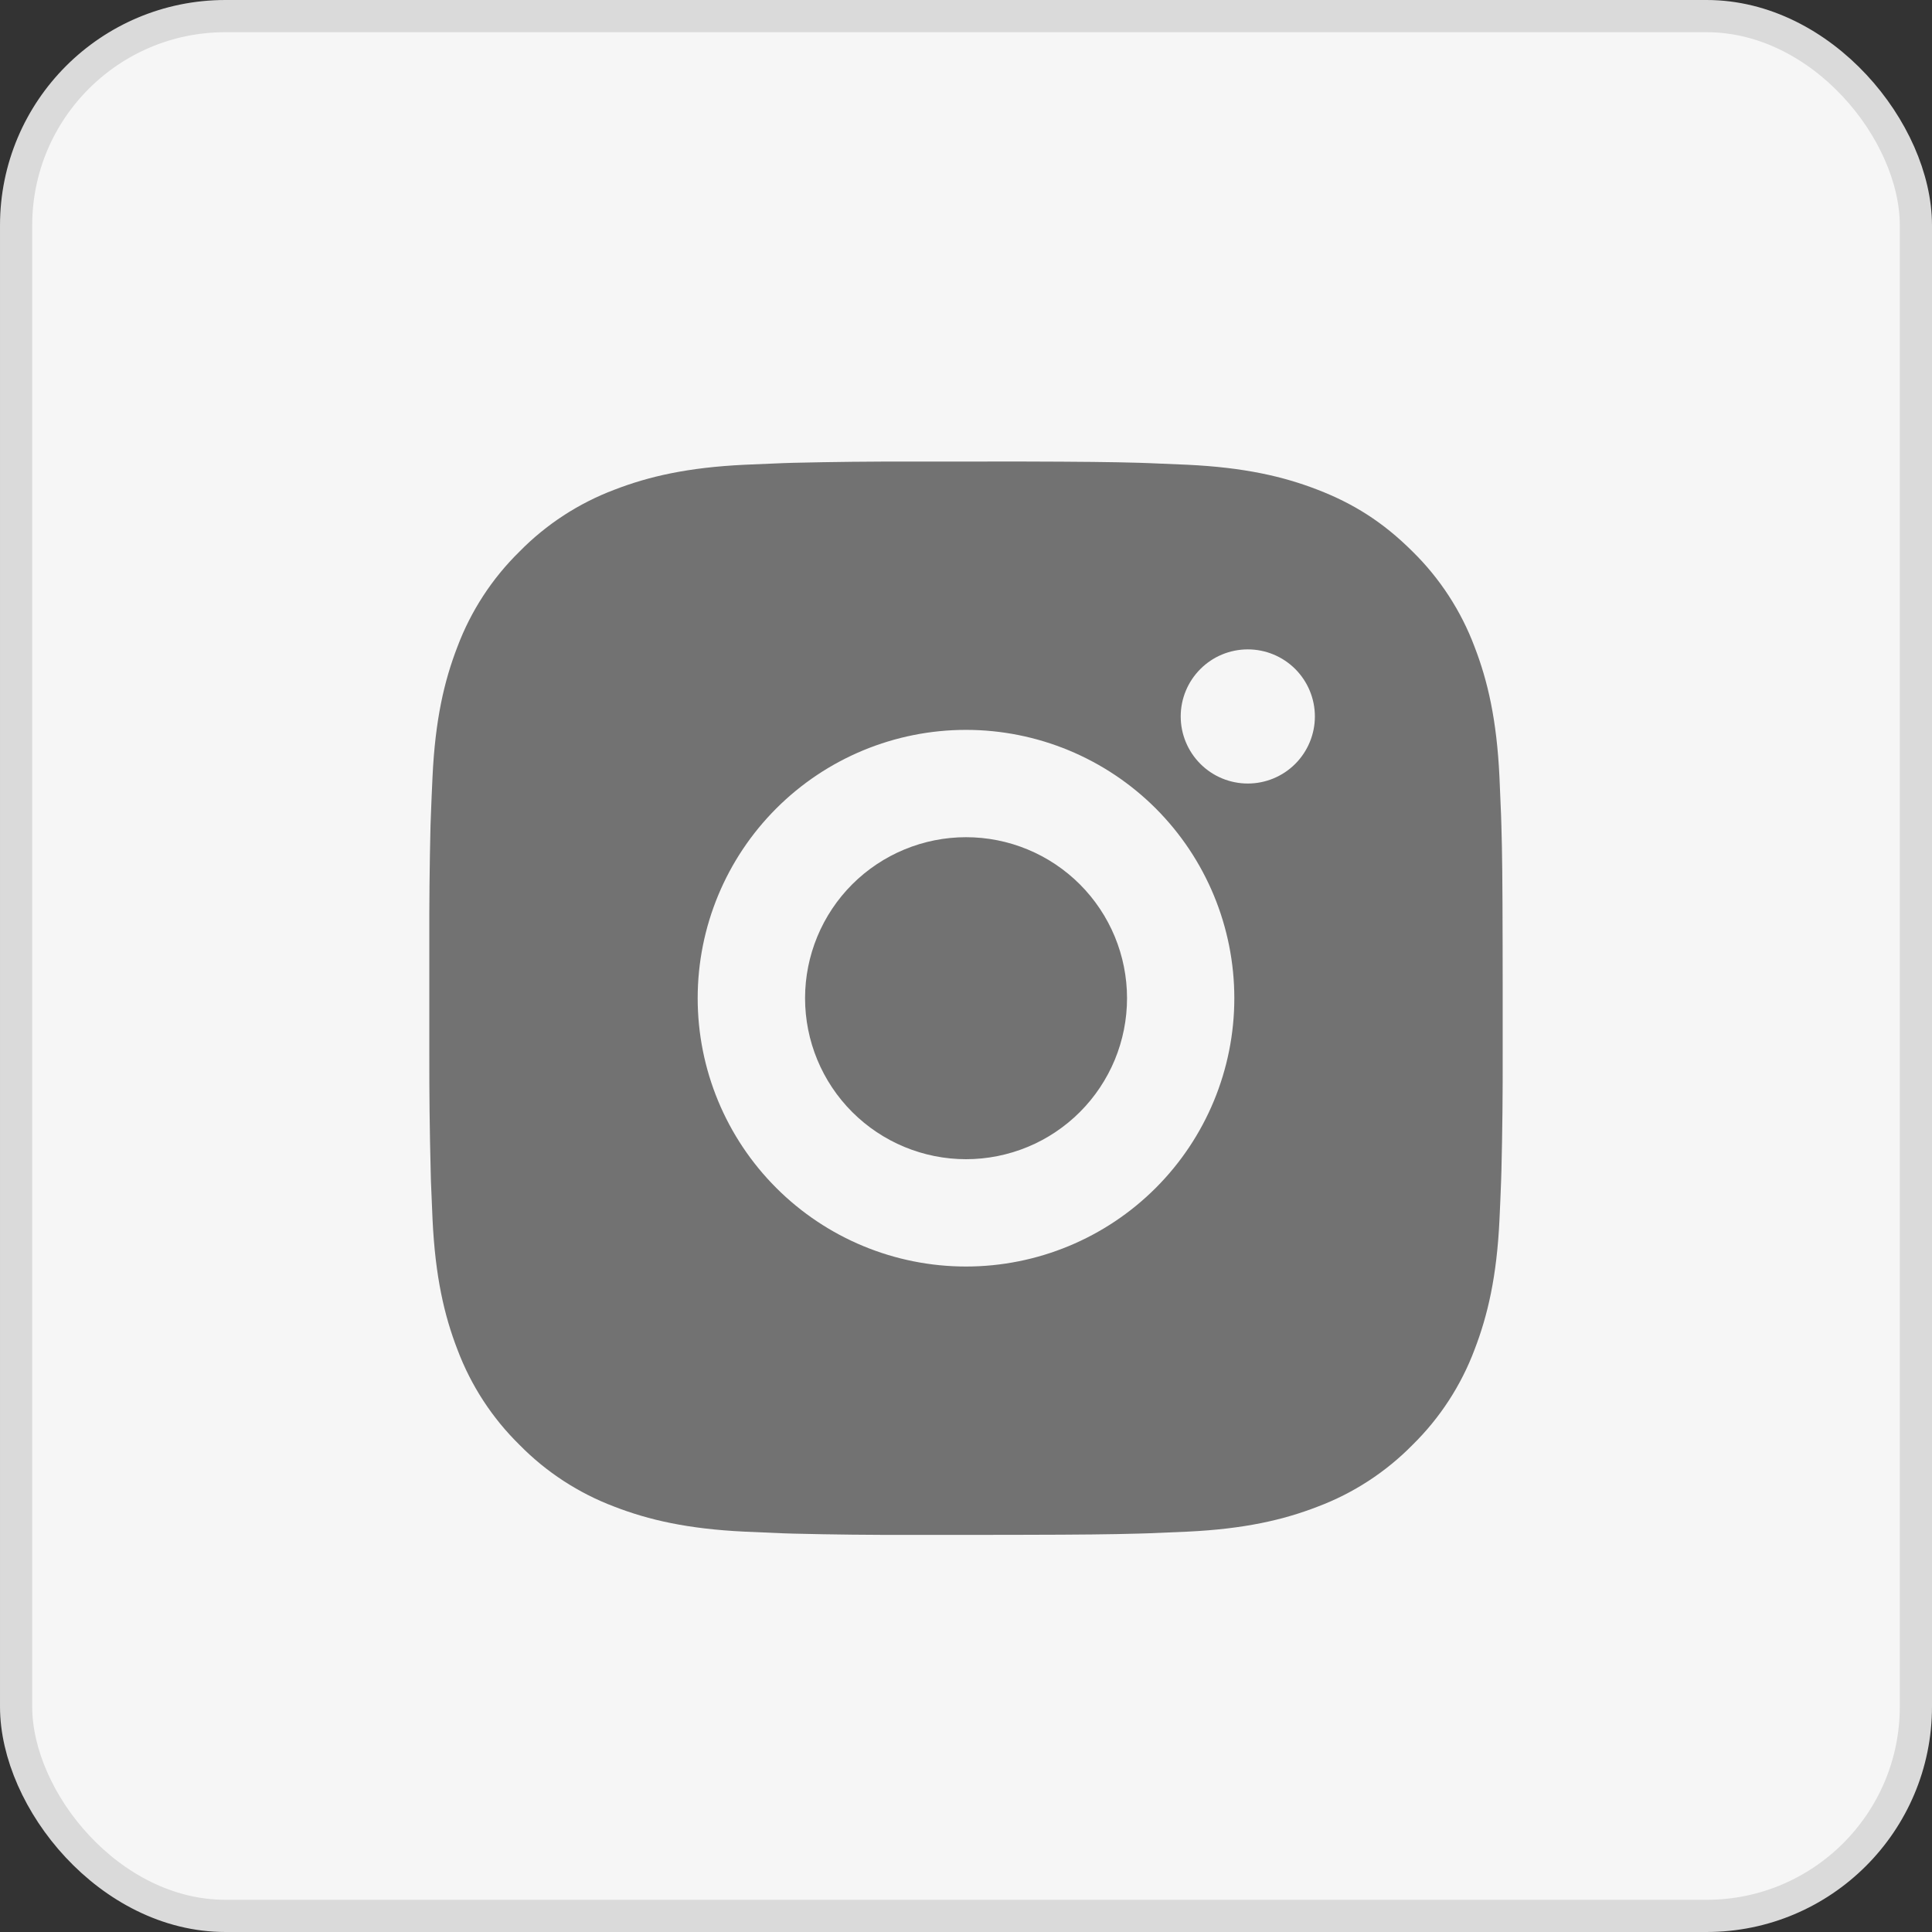
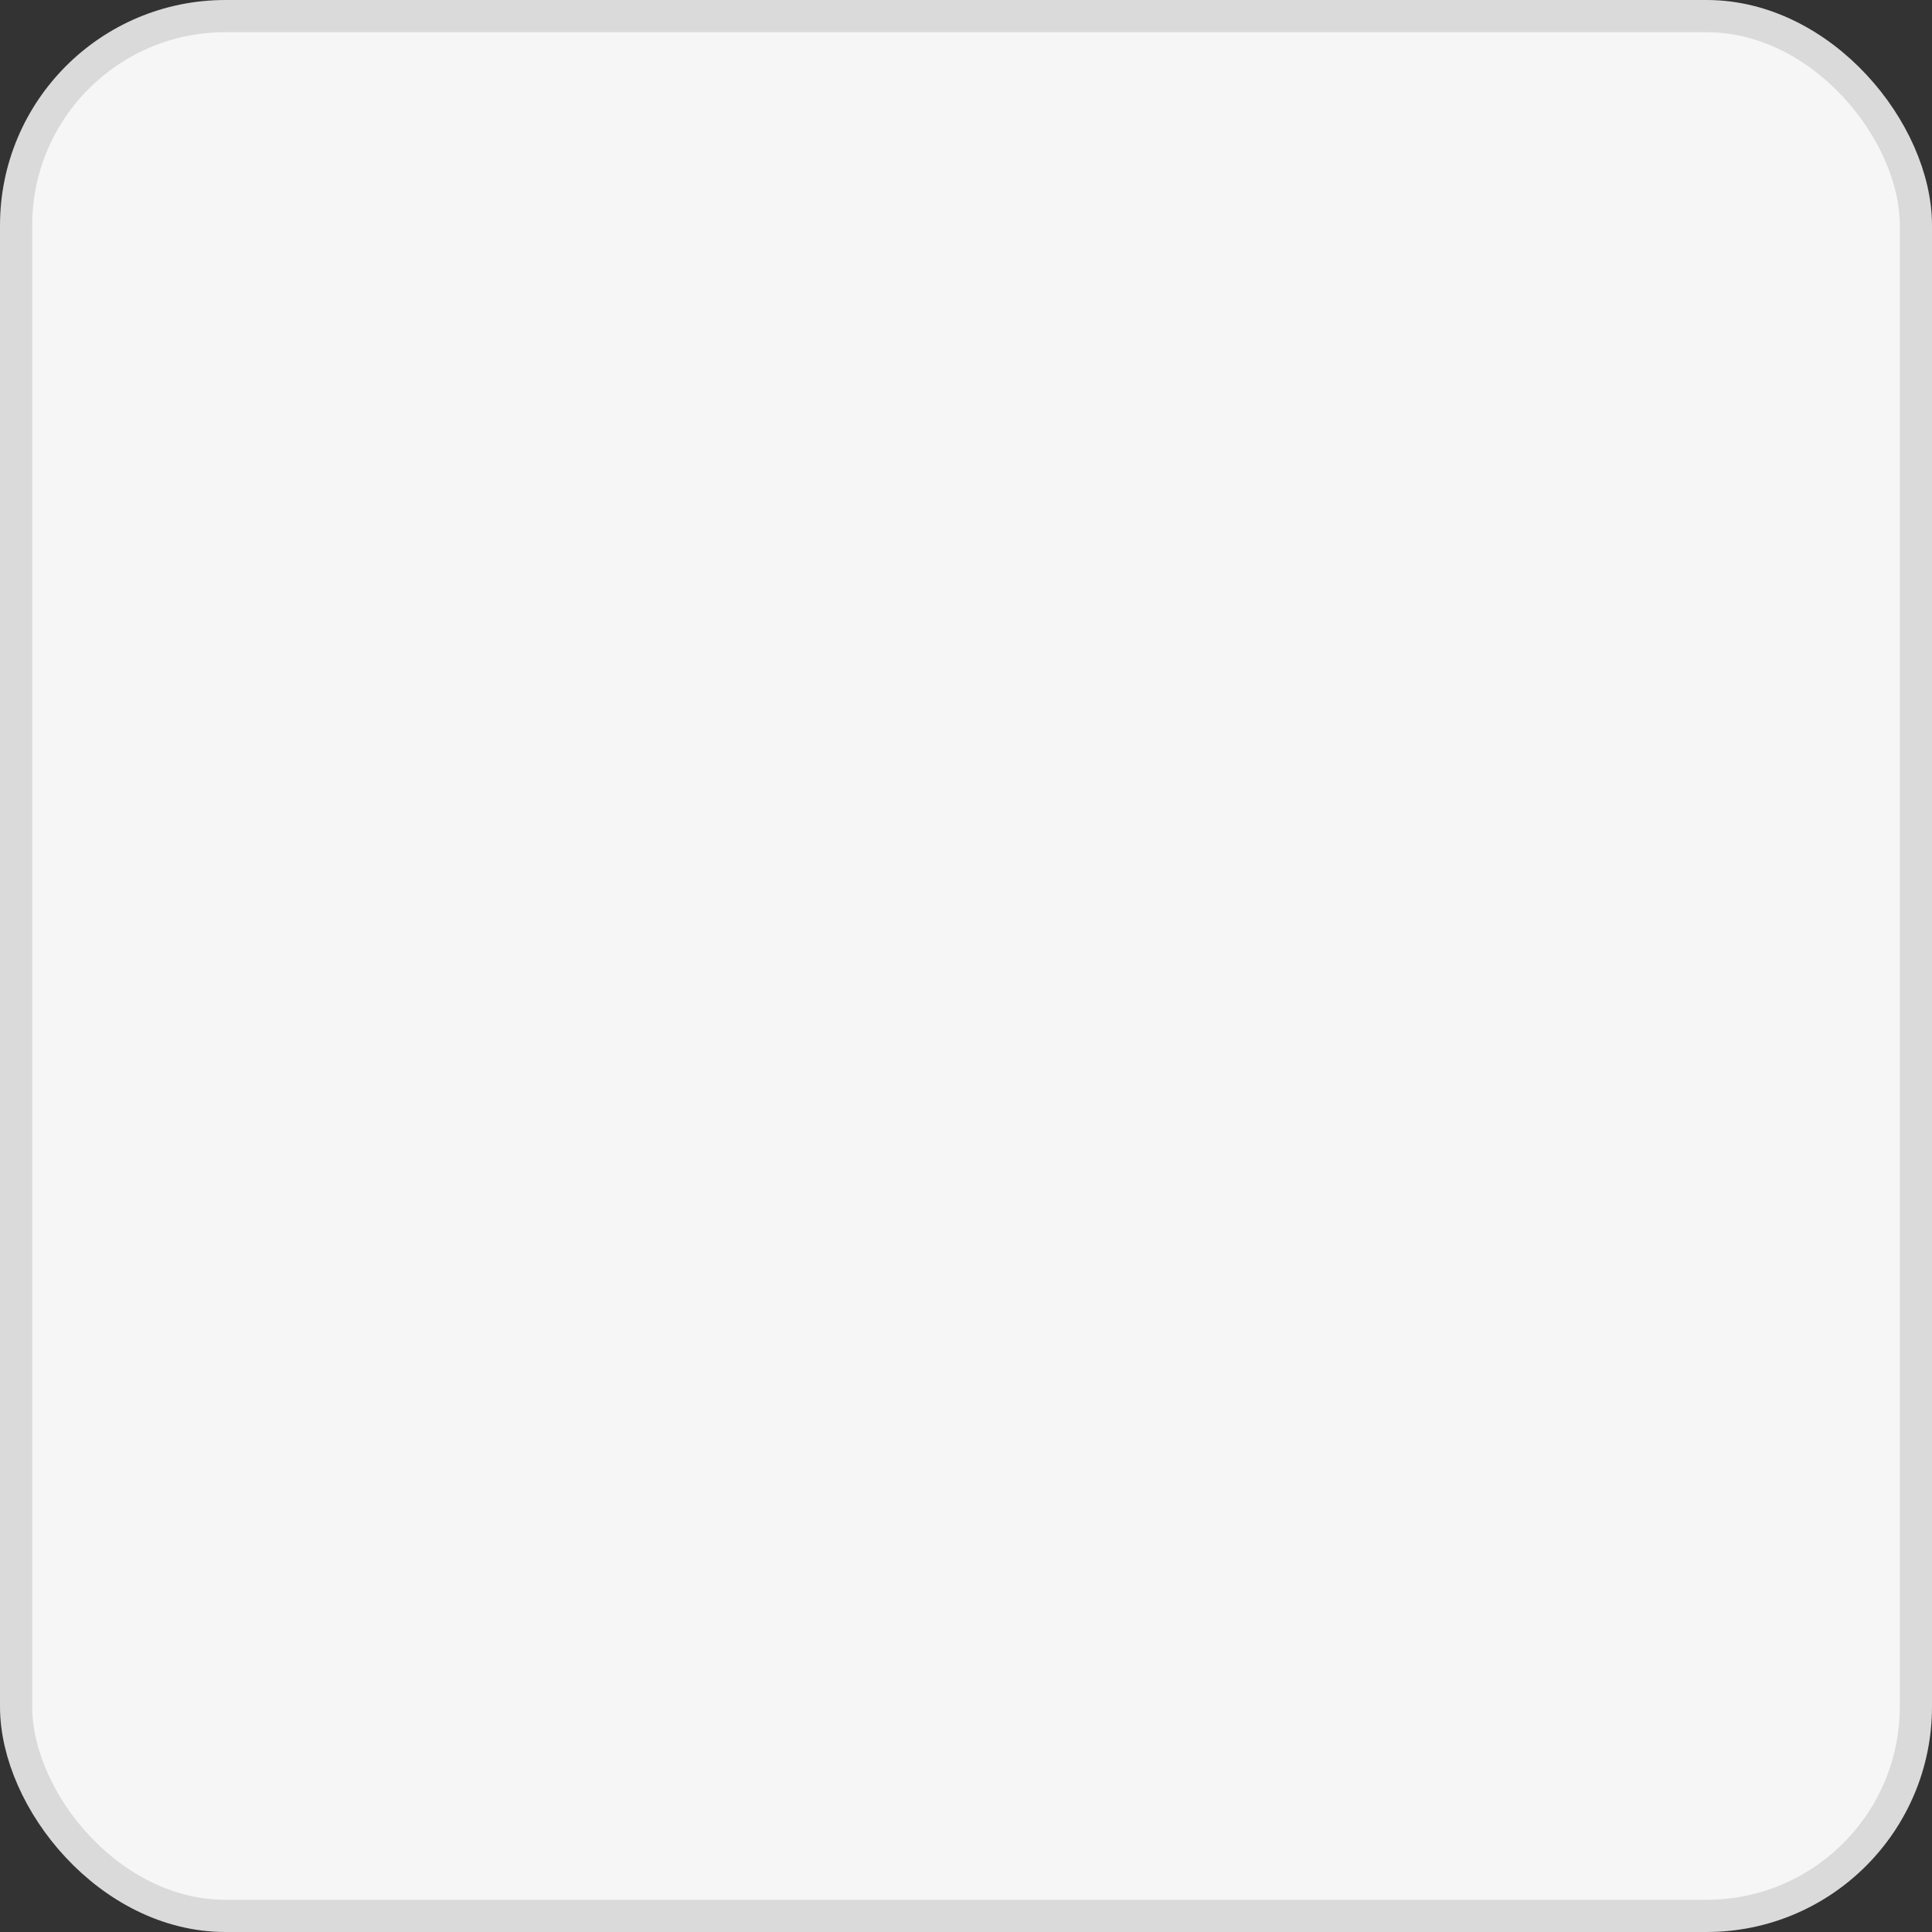
<svg xmlns="http://www.w3.org/2000/svg" width="60" height="60" viewBox="0 0 60 60" fill="none">
  <rect x="0" y="0" width="60" height="60" fill="#333333" stroke="none" />
  <rect x="0.5" y="0.5" width="59" height="59" rx="6.5" fill="#F6F6F6" stroke="#DADADA" />
-   <path d="M31.713 14.333C33.588 14.338 34.54 14.348 35.362 14.372L35.685 14.383C36.058 14.397 36.427 14.413 36.872 14.433C38.645 14.517 39.855 14.797 40.917 15.208C42.017 15.632 42.943 16.205 43.87 17.13C44.718 17.963 45.374 18.971 45.792 20.083C46.203 21.145 46.483 22.355 46.567 24.13C46.587 24.573 46.603 24.942 46.617 25.317L46.627 25.64C46.652 26.46 46.662 27.412 46.665 29.287L46.667 30.53V32.713C46.671 33.929 46.658 35.145 46.628 36.36L46.618 36.683C46.605 37.058 46.588 37.427 46.568 37.87C46.485 39.645 46.202 40.853 45.792 41.917C45.374 43.029 44.718 44.037 43.87 44.87C43.037 45.718 42.029 46.374 40.917 46.792C39.855 47.203 38.645 47.483 36.872 47.567L35.685 47.617L35.362 47.627C34.54 47.65 33.588 47.662 31.713 47.665L30.47 47.667H28.288C27.072 47.671 25.856 47.658 24.64 47.628L24.317 47.618C23.921 47.603 23.526 47.586 23.13 47.567C21.357 47.483 20.147 47.203 19.083 46.792C17.971 46.373 16.964 45.718 16.132 44.87C15.283 44.037 14.627 43.029 14.208 41.917C13.797 40.855 13.517 39.645 13.433 37.87L13.383 36.683L13.375 36.36C13.344 35.145 13.33 33.929 13.333 32.713V29.287C13.329 28.071 13.341 26.855 13.37 25.64L13.382 25.317C13.395 24.942 13.412 24.573 13.432 24.13C13.515 22.355 13.795 21.147 14.207 20.083C14.626 18.97 15.284 17.962 16.133 17.13C16.965 16.282 17.972 15.627 19.083 15.208C20.147 14.797 21.355 14.517 23.13 14.433C23.573 14.413 23.943 14.397 24.317 14.383L24.64 14.373C25.855 14.344 27.071 14.331 28.287 14.335L31.713 14.333ZM30 22.667C27.79 22.667 25.67 23.545 24.108 25.107C22.545 26.67 21.667 28.79 21.667 31C21.667 33.21 22.545 35.33 24.108 36.892C25.67 38.455 27.79 39.333 30 39.333C32.21 39.333 34.33 38.455 35.893 36.892C37.455 35.33 38.333 33.21 38.333 31C38.333 28.79 37.455 26.67 35.893 25.107C34.33 23.545 32.21 22.667 30 22.667ZM30 26C30.657 26 31.307 26.129 31.913 26.38C32.52 26.631 33.071 27 33.536 27.464C34 27.928 34.368 28.479 34.62 29.086C34.871 29.692 35.001 30.343 35.001 30.999C35.001 31.656 34.872 32.306 34.621 32.913C34.369 33.519 34.001 34.071 33.537 34.535C33.073 34.999 32.522 35.368 31.915 35.619C31.308 35.87 30.658 36 30.002 36C28.676 36 27.404 35.473 26.466 34.535C25.529 33.598 25.002 32.326 25.002 31C25.002 29.674 25.529 28.402 26.466 27.464C27.404 26.527 28.676 26 30.002 26M38.752 20.167C38.199 20.167 37.669 20.386 37.279 20.777C36.888 21.168 36.668 21.697 36.668 22.25C36.668 22.802 36.888 23.332 37.279 23.723C37.669 24.114 38.199 24.333 38.752 24.333C39.304 24.333 39.834 24.114 40.225 23.723C40.615 23.332 40.835 22.802 40.835 22.25C40.835 21.697 40.615 21.168 40.225 20.777C39.834 20.386 39.304 20.167 38.752 20.167Z" fill="#727272" />
</svg>